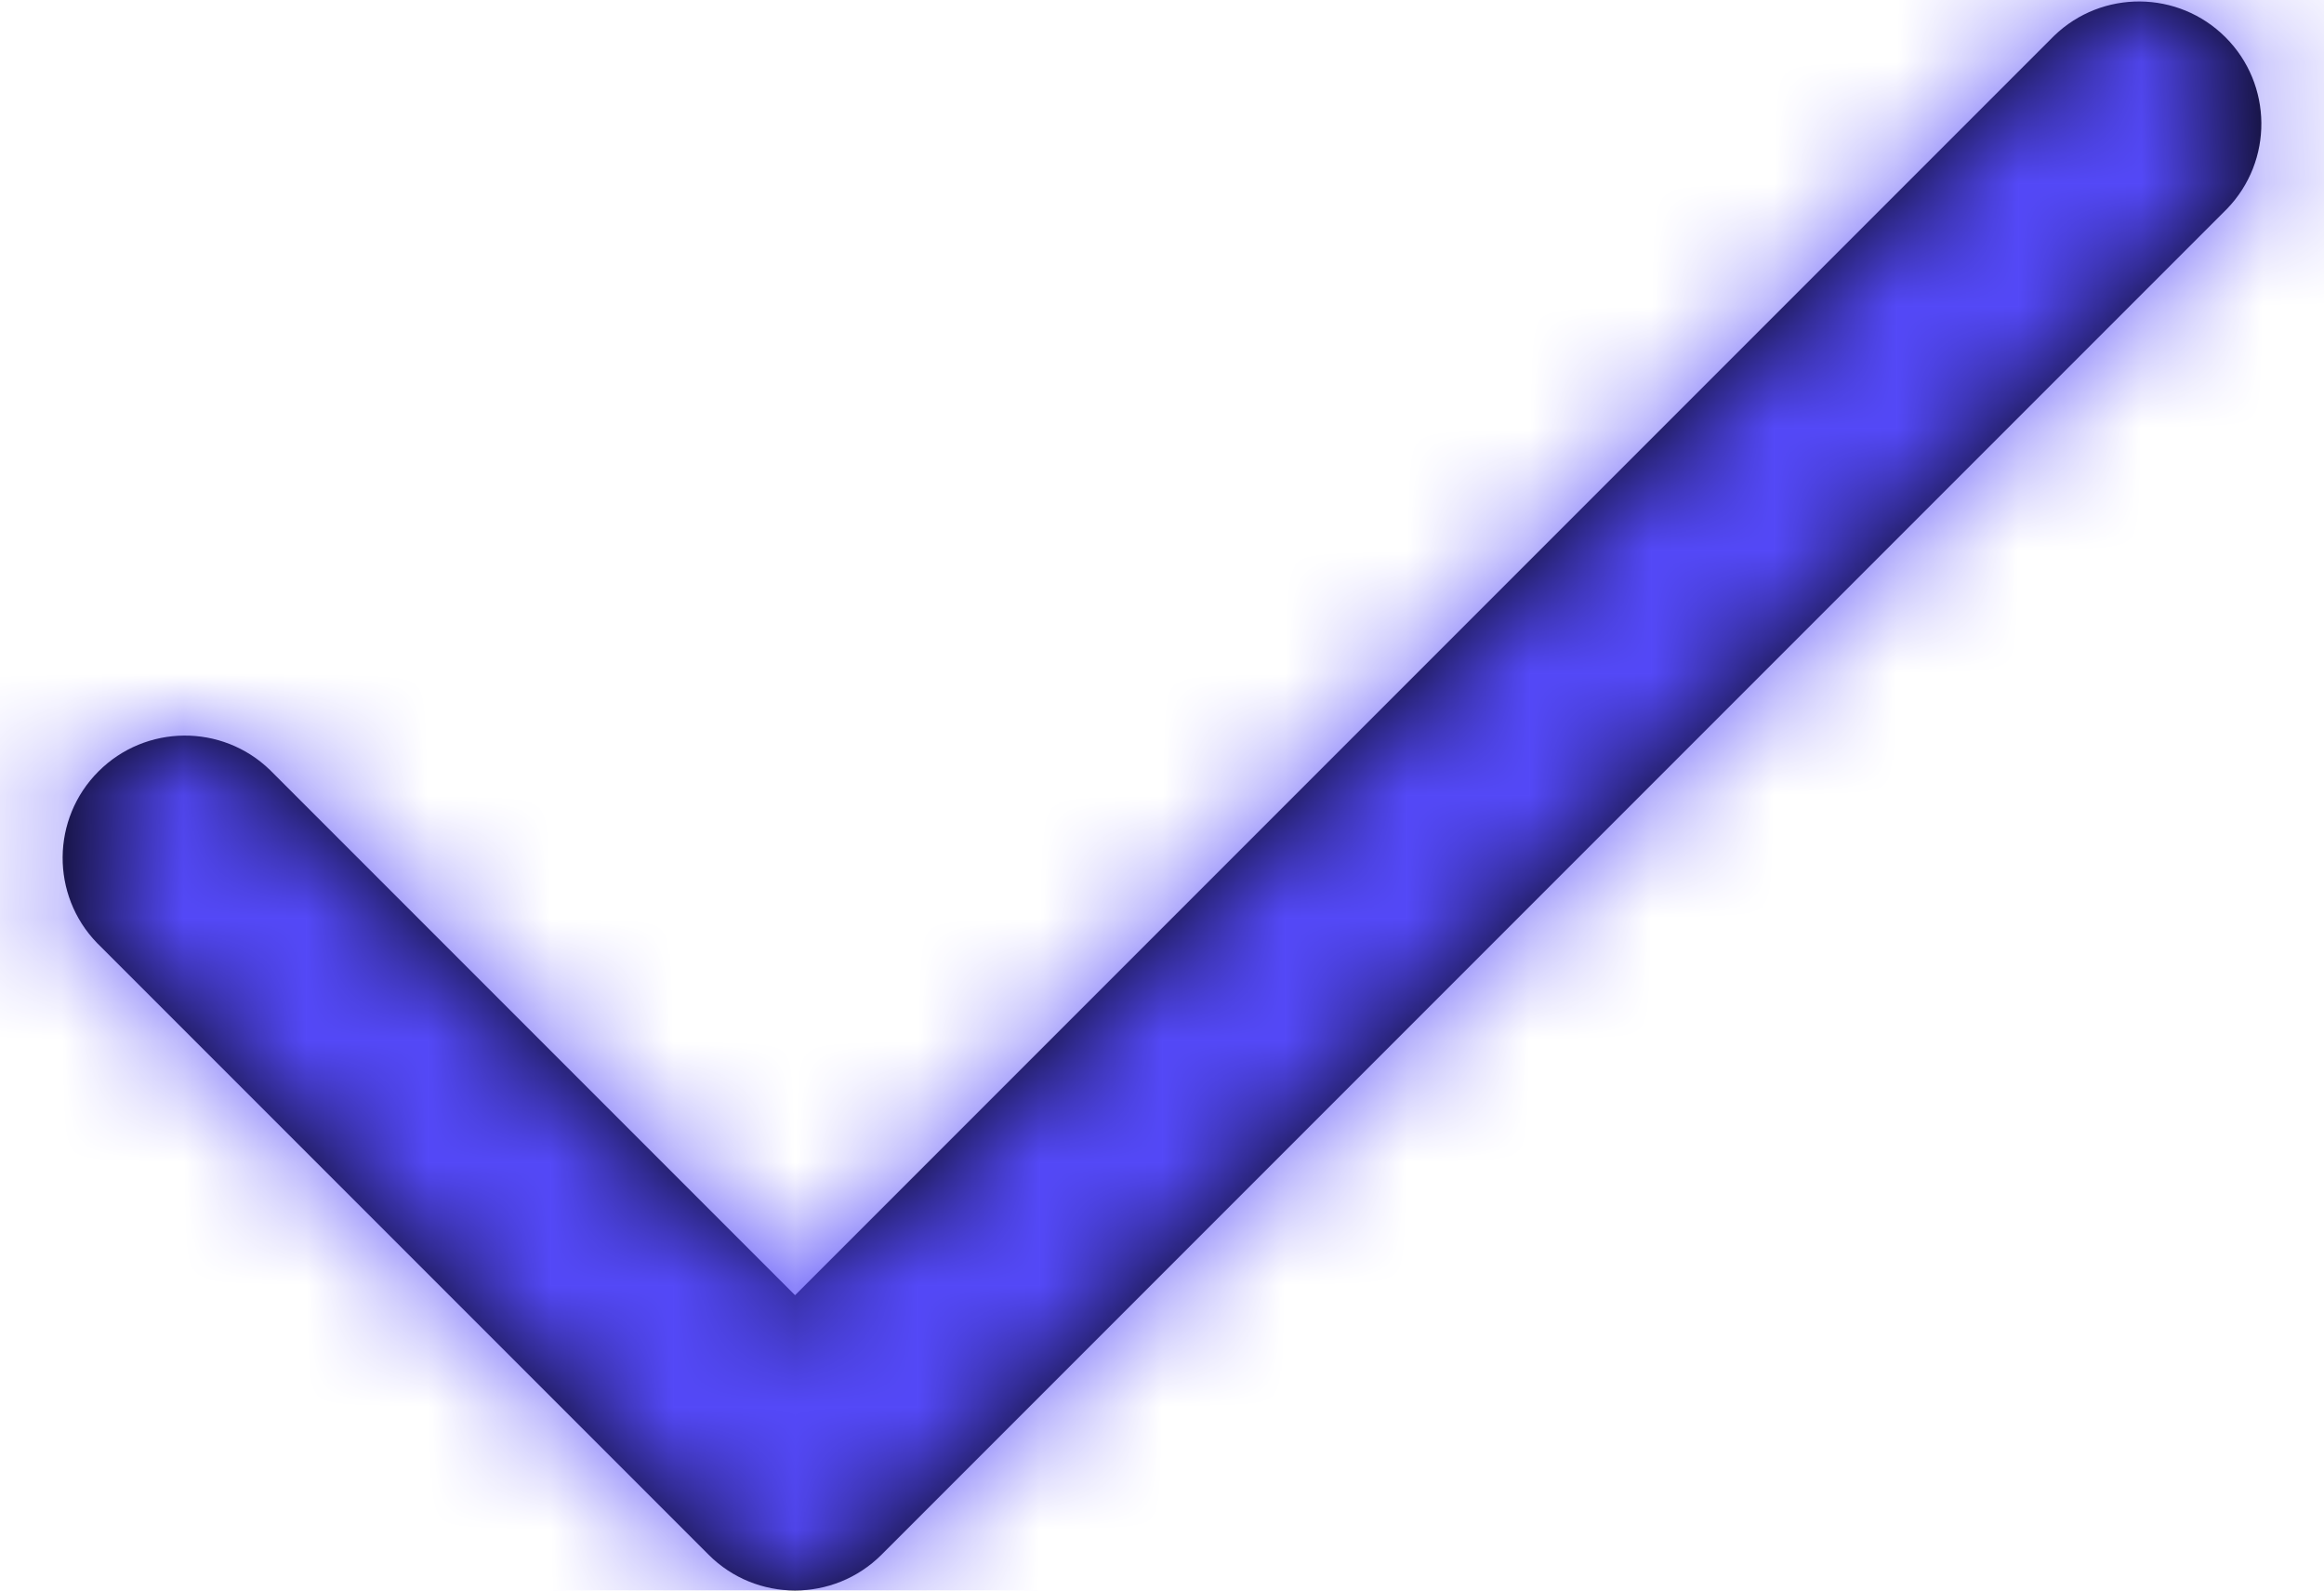
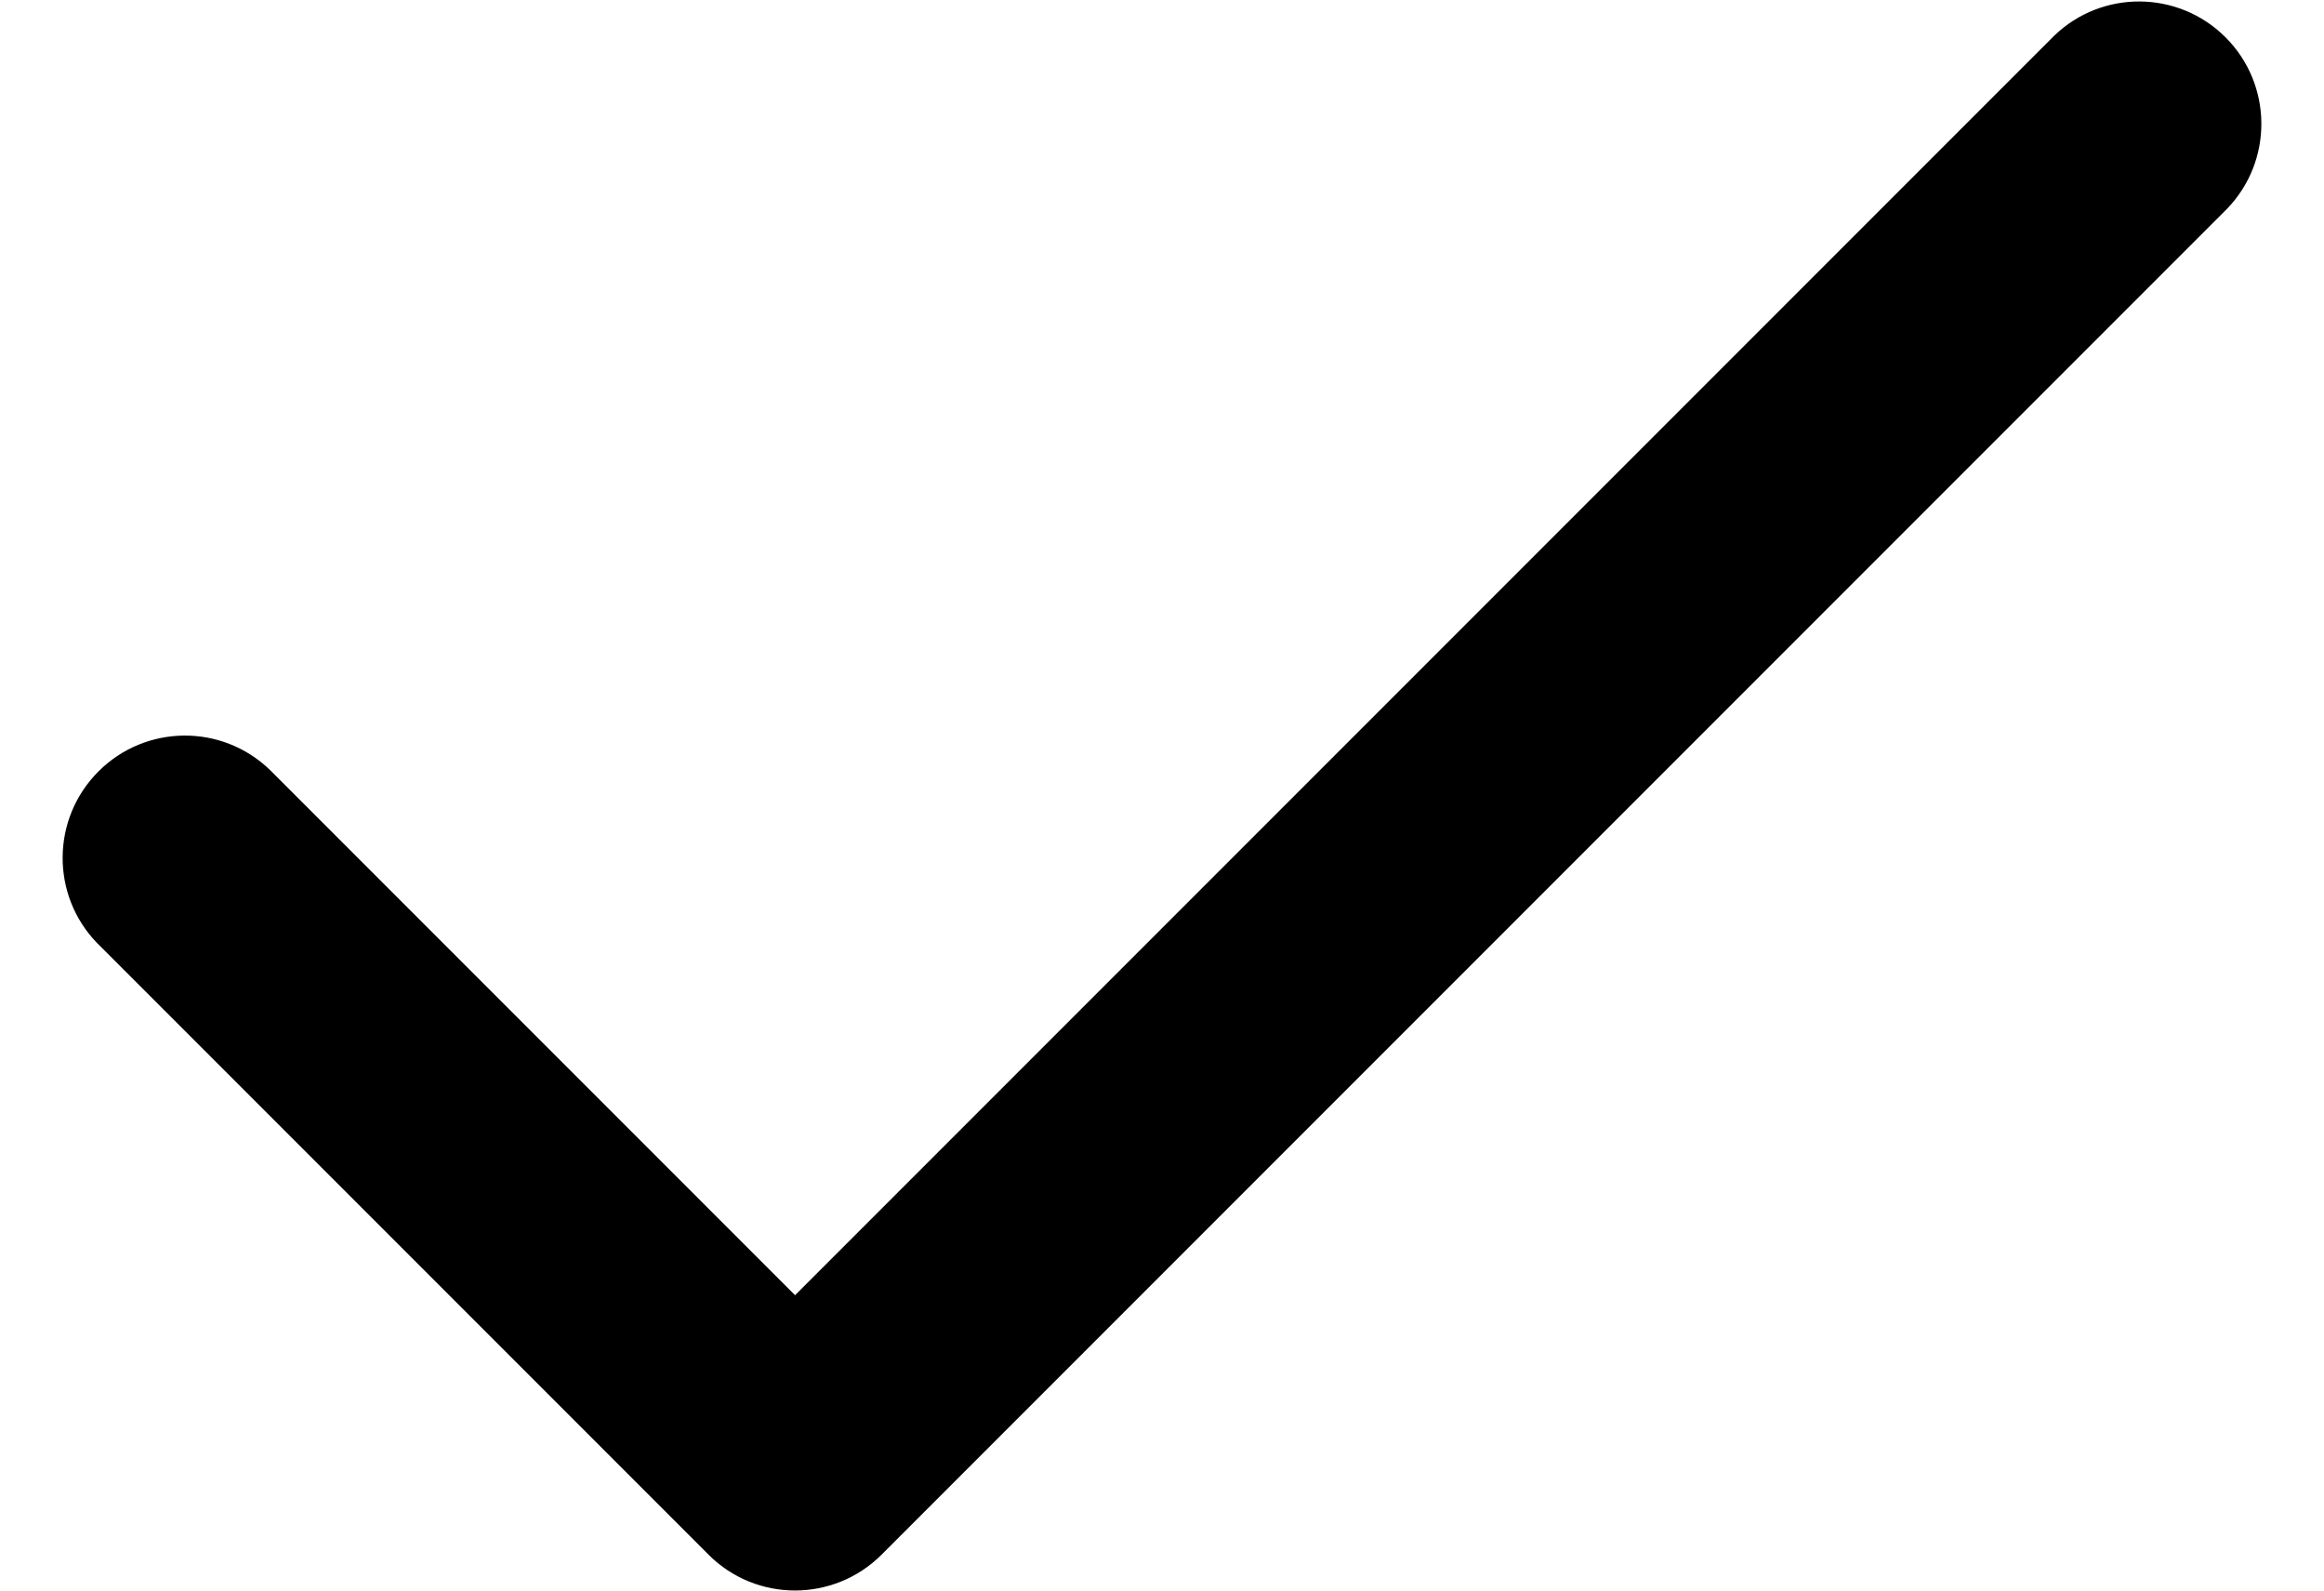
<svg xmlns="http://www.w3.org/2000/svg" width="19" height="13" viewBox="0 0 19 13" fill="none">
  <path d="M2.207 6.293C1.815 5.914 1.191 5.919 0.805 6.305C0.419 6.691 0.414 7.315 0.793 7.707L5.793 12.707C6.183 13.097 6.816 13.097 7.207 12.707L18.207 1.707C18.586 1.315 18.581 0.691 18.195 0.305C17.809 -0.081 17.185 -0.086 16.793 0.293L6.5 10.586L2.207 6.293Z" fill="black" />
  <mask id="mask0_3_2535" style="mask-type:luminance" maskUnits="userSpaceOnUse" x="0" y="0" width="19" height="13">
-     <path fill-rule="evenodd" clip-rule="evenodd" d="M2.207 6.293C1.815 5.914 1.191 5.919 0.805 6.305C0.419 6.691 0.414 7.315 0.793 7.707L5.793 12.707C6.183 13.097 6.816 13.097 7.207 12.707L18.207 1.707C18.586 1.315 18.581 0.691 18.195 0.305C17.809 -0.081 17.185 -0.086 16.793 0.293L6.5 10.586L2.207 6.293Z" fill="white" />
-   </mask>
+     </mask>
  <g mask="url(#mask0_3_2535)">
-     <rect x="-2.5" y="-6" width="24" height="24" fill="#5449F8" />
-   </g>
+     </g>
</svg>